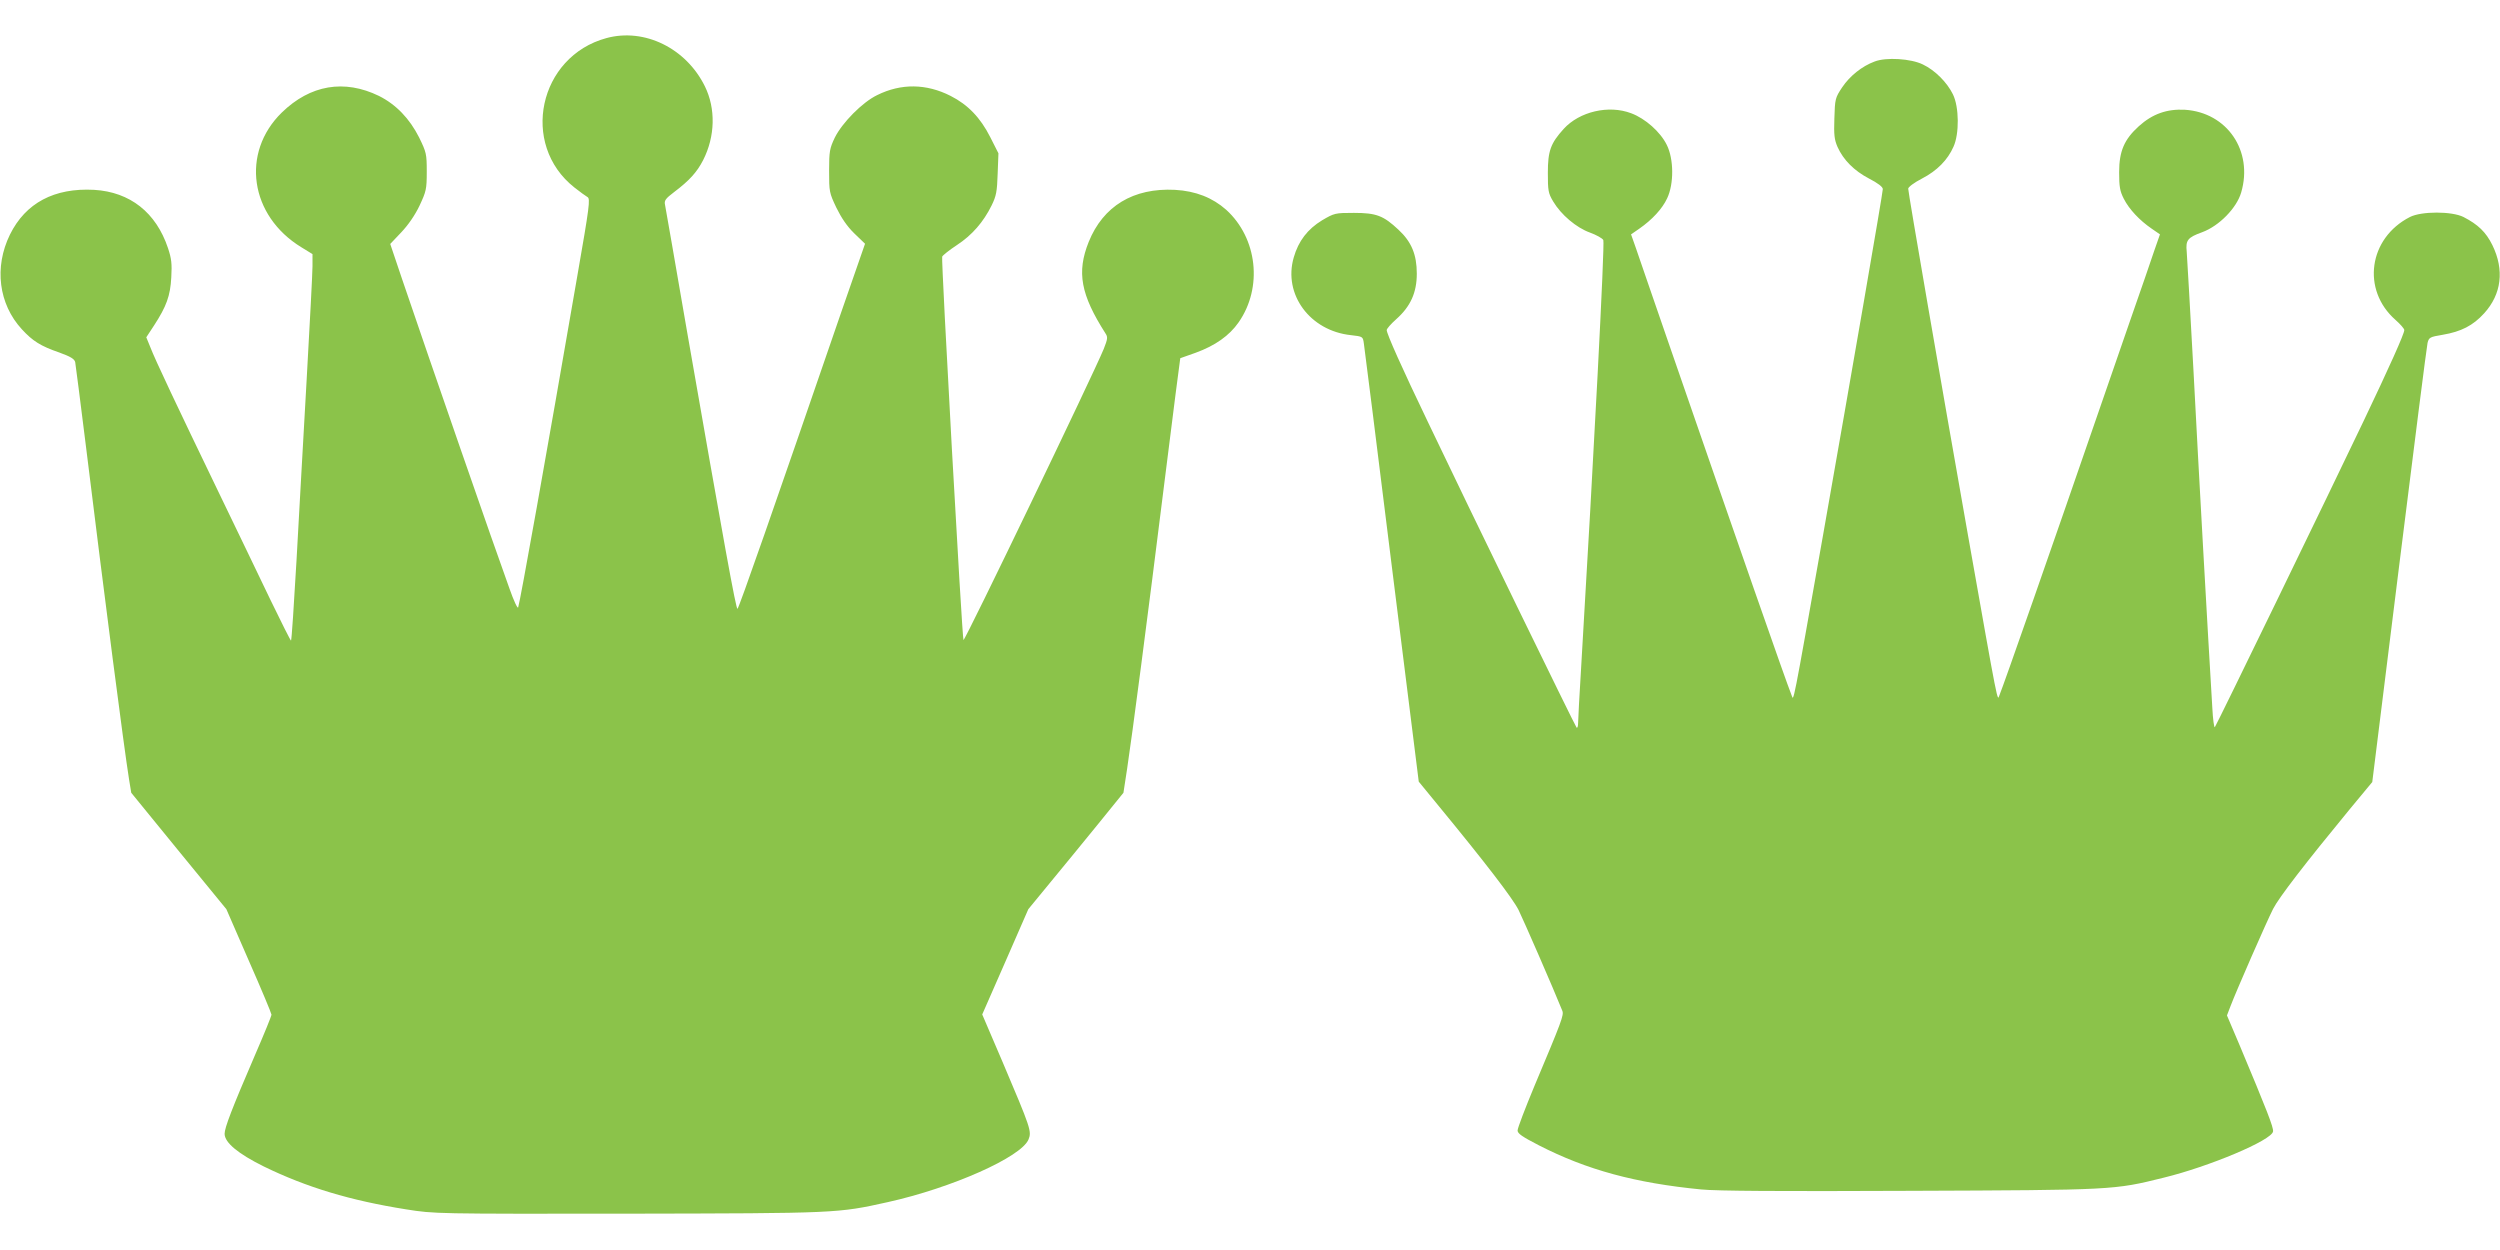
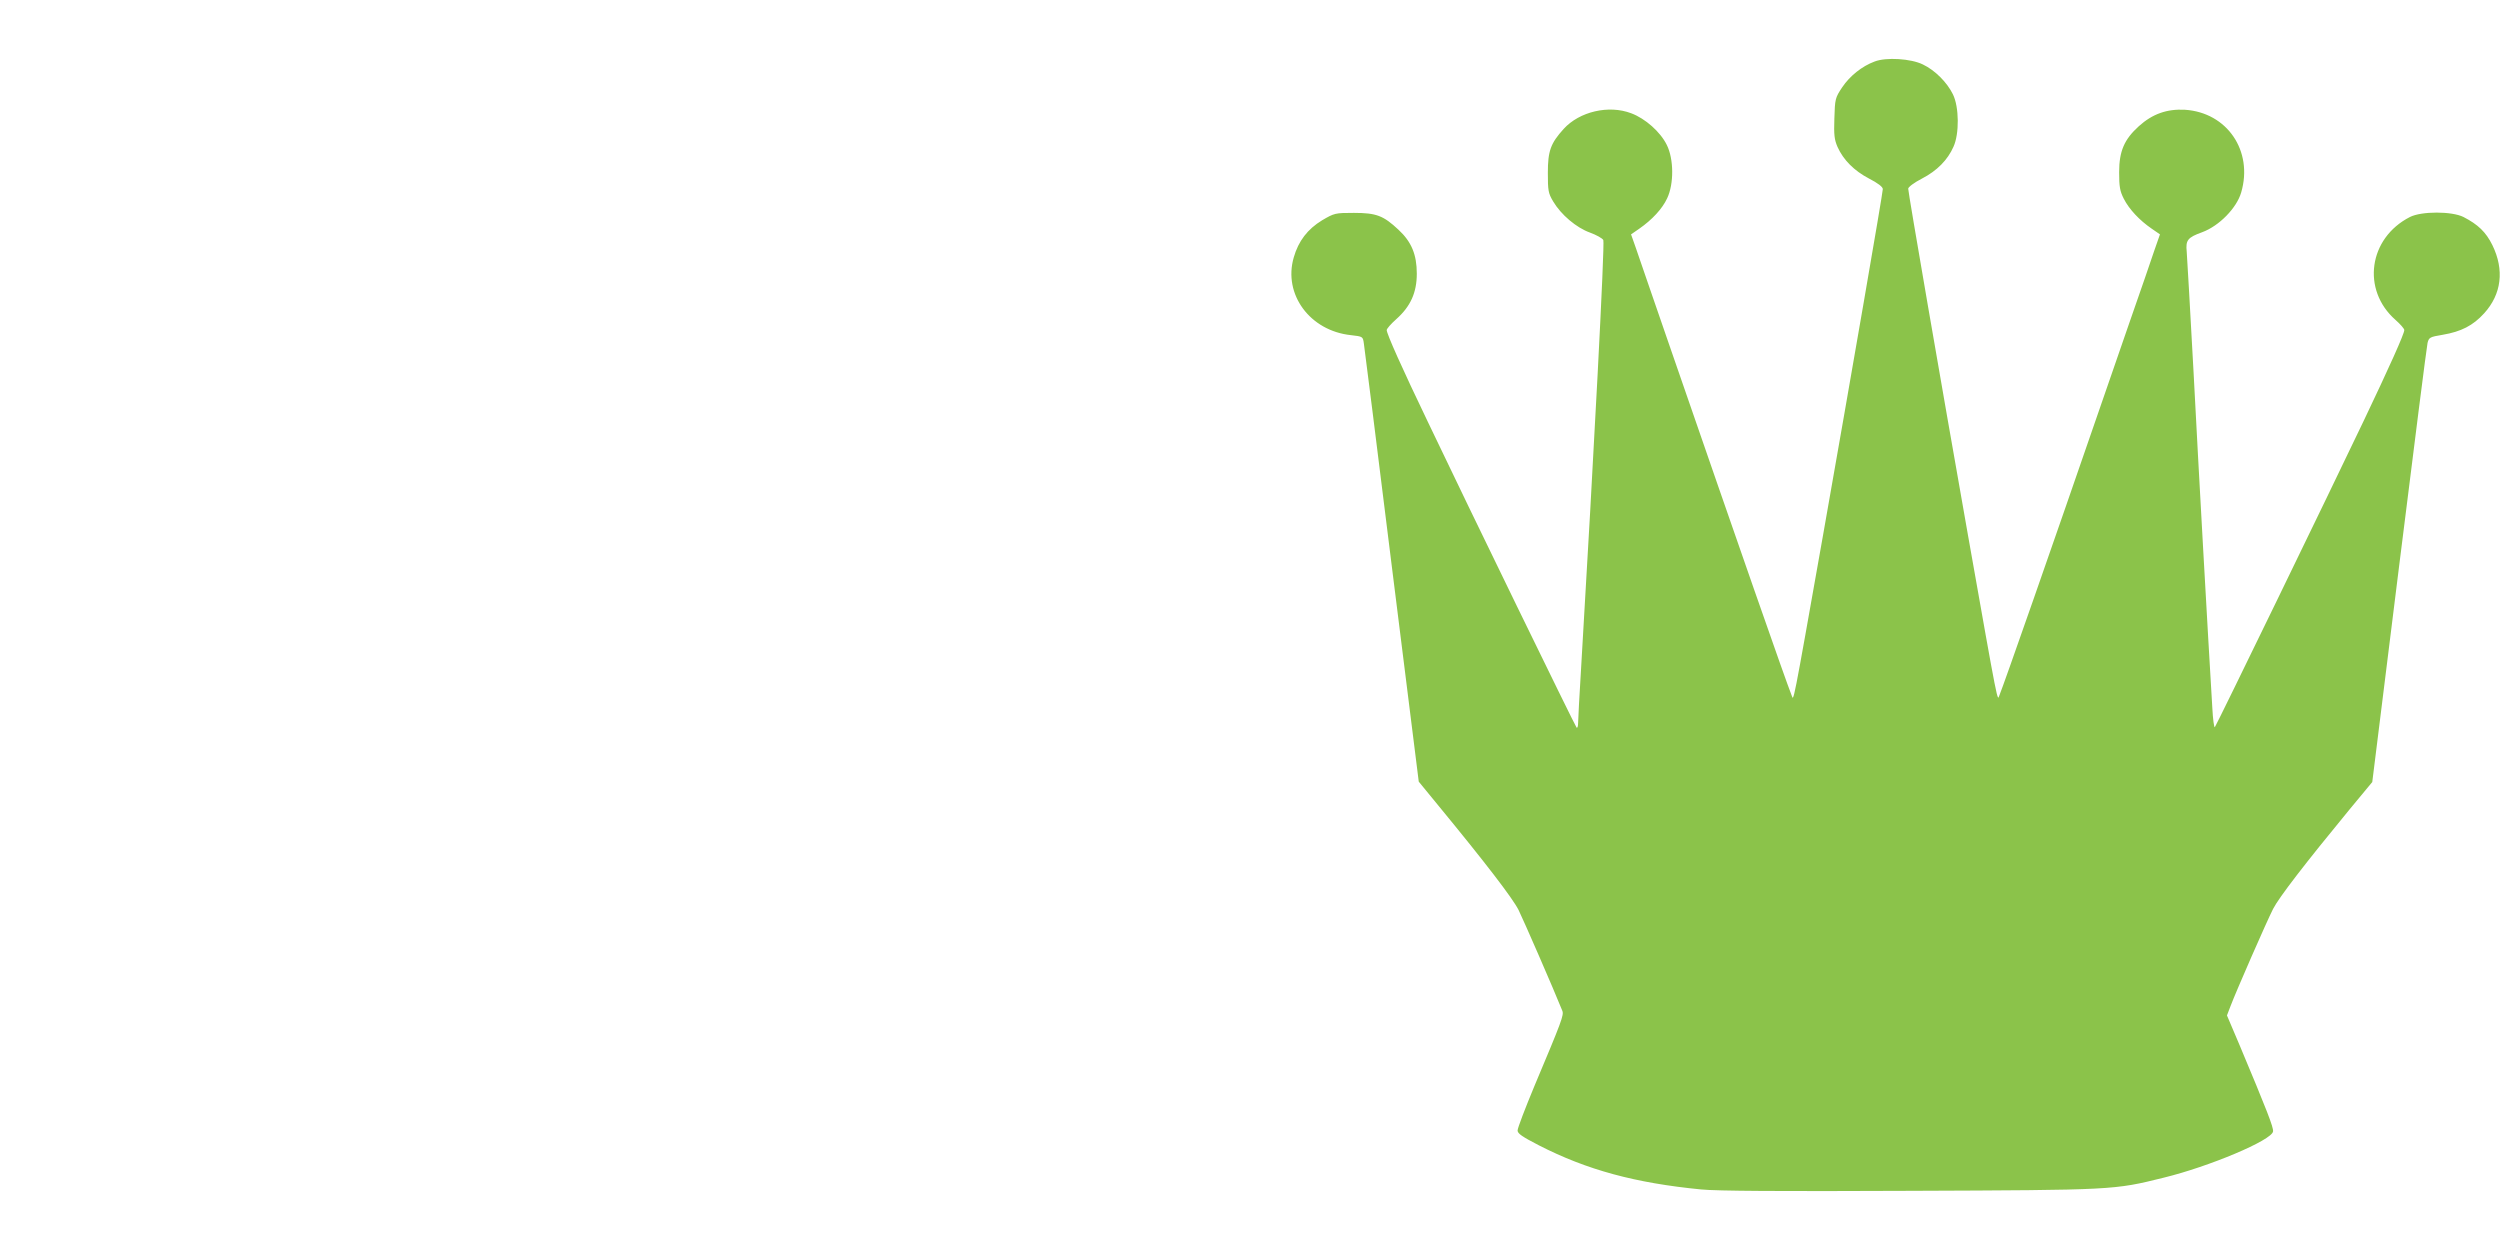
<svg xmlns="http://www.w3.org/2000/svg" version="1.0" width="1280pt" height="640pt" viewBox="0 0 1280 640" preserveAspectRatio="xMidYMid meet">
  <g transform="translate(0,640) scale(0.1,-0.1)" fill="#8bc34a" stroke="none">
-     <path d="M3105 6205 c-347 -94 -444 -544 -164 -765 28 -22 58 -44 67 -49 15 -8 10 -48 -52 -403 -162 -938 -292 -1664 -303 -1698 -3 -8 -23 35 -44 95 -81 223 -407 1164 -551 1588 l-60 178 56 59 c36 38 70 87 94 137 34 73 37 84 37 174 0 91 -2 99 -39 175 -49 97 -118 169 -206 213 -177 86 -351 57 -497 -85 -211 -206 -164 -529 100 -690 l57 -35 0 -62 c0 -34 -14 -296 -30 -582 -16 -286 -40 -703 -52 -927 -13 -225 -25 -408 -28 -408 -3 1 -50 94 -105 208 -54 114 -178 369 -273 567 -204 423 -317 661 -343 729 l-20 49 40 61 c63 97 83 151 88 246 4 70 1 96 -17 150 -61 182 -194 287 -378 298 -204 11 -351 -67 -431 -229 -82 -167 -58 -356 61 -485 55 -60 96 -86 192 -119 58 -21 77 -33 81 -49 2 -11 27 -205 55 -431 97 -788 194 -1538 221 -1707 l11 -67 243 -298 244 -298 115 -264 c64 -145 116 -270 116 -276 0 -7 -38 -100 -84 -206 -119 -276 -156 -373 -156 -404 0 -45 69 -102 200 -167 219 -107 445 -175 730 -220 144 -23 150 -23 1135 -22 1074 2 1073 2 1330 59 329 73 684 231 721 321 17 41 11 58 -130 390 l-107 250 118 269 118 270 115 140 c64 77 173 211 244 298 l128 158 19 124 c25 165 101 743 194 1490 42 335 77 610 78 611 1 0 37 13 79 28 99 36 172 87 220 156 124 178 96 431 -64 576 -70 62 -156 96 -262 102 -213 11 -368 -83 -442 -267 -62 -155 -41 -269 86 -468 13 -19 11 -29 -9 -80 -52 -127 -711 -1496 -718 -1490 -7 8 -115 1947 -109 1963 3 7 37 34 75 59 78 51 136 118 178 203 24 49 28 71 31 162 l4 105 -42 83 c-50 99 -114 166 -203 211 -124 63 -253 65 -376 4 -75 -36 -179 -141 -217 -218 -26 -55 -29 -69 -29 -170 0 -107 1 -112 37 -188 26 -53 55 -96 92 -132 l55 -53 -121 -348 c-349 -1015 -523 -1513 -532 -1521 -7 -8 -71 346 -257 1412 -60 347 -111 642 -114 656 -5 22 2 32 47 66 78 59 116 101 148 163 62 122 65 264 9 378 -96 195 -309 300 -504 247z" />
    <path d="M9598 6085 c-65 -24 -127 -74 -166 -132 -36 -54 -37 -60 -40 -159 -3 -85 0 -109 16 -146 30 -67 85 -122 161 -162 45 -23 71 -43 71 -54 0 -20 -161 -950 -306 -1772 -159 -898 -150 -849 -161 -820 -34 86 -270 763 -625 1790 -82 239 -161 465 -173 502 l-24 68 42 29 c66 46 118 102 143 156 35 74 34 201 -2 273 -33 67 -110 135 -182 162 -115 44 -265 9 -346 -80 -67 -74 -81 -113 -81 -225 0 -91 2 -104 27 -146 40 -68 119 -135 189 -160 33 -12 63 -29 68 -38 8 -17 -48 -1090 -114 -2196 -8 -132 -15 -256 -15 -275 0 -19 -4 -30 -8 -25 -9 11 -548 1117 -759 1560 -136 283 -213 456 -213 475 0 7 22 32 49 56 73 65 105 136 105 233 0 97 -27 163 -94 225 -77 72 -113 86 -228 86 -96 0 -100 -1 -163 -38 -74 -45 -121 -106 -145 -190 -55 -189 83 -376 293 -398 61 -7 61 -7 66 -43 3 -20 68 -533 143 -1140 l138 -1103 100 -122 c241 -293 380 -474 411 -535 25 -51 177 -399 224 -516 9 -22 -2 -51 -143 -386 -47 -113 -86 -215 -86 -227 0 -16 24 -32 109 -76 246 -126 493 -193 831 -226 80 -8 403 -10 1070 -7 1045 4 1043 4 1297 67 234 57 555 192 561 237 3 20 -30 105 -171 441 l-65 153 18 47 c29 77 185 433 218 498 30 59 165 234 392 510 l116 140 138 1110 c76 610 141 1122 145 1138 7 28 11 31 78 42 94 16 155 47 212 110 89 98 104 222 42 349 -33 67 -74 106 -148 144 -60 30 -215 30 -274 0 -212 -108 -249 -373 -74 -527 25 -22 45 -45 45 -52 0 -19 -76 -188 -208 -465 -176 -369 -754 -1559 -762 -1568 -4 -4 -10 41 -13 100 -23 380 -71 1233 -96 1718 -17 314 -33 591 -35 616 -6 59 4 73 79 100 87 32 177 124 200 204 62 212 -72 409 -288 423 -92 5 -166 -21 -236 -84 -75 -68 -101 -128 -101 -236 0 -74 4 -97 24 -136 27 -53 80 -110 143 -153 l42 -29 -29 -83 c-15 -45 -71 -208 -125 -362 -53 -154 -119 -345 -147 -425 -251 -728 -497 -1431 -521 -1490 -11 -29 -3 -73 -161 820 -138 781 -306 1754 -306 1774 0 8 30 31 71 52 77 40 131 95 161 163 30 66 29 203 -3 268 -30 61 -91 123 -154 153 -61 30 -188 38 -247 15z" />
  </g>
</svg>